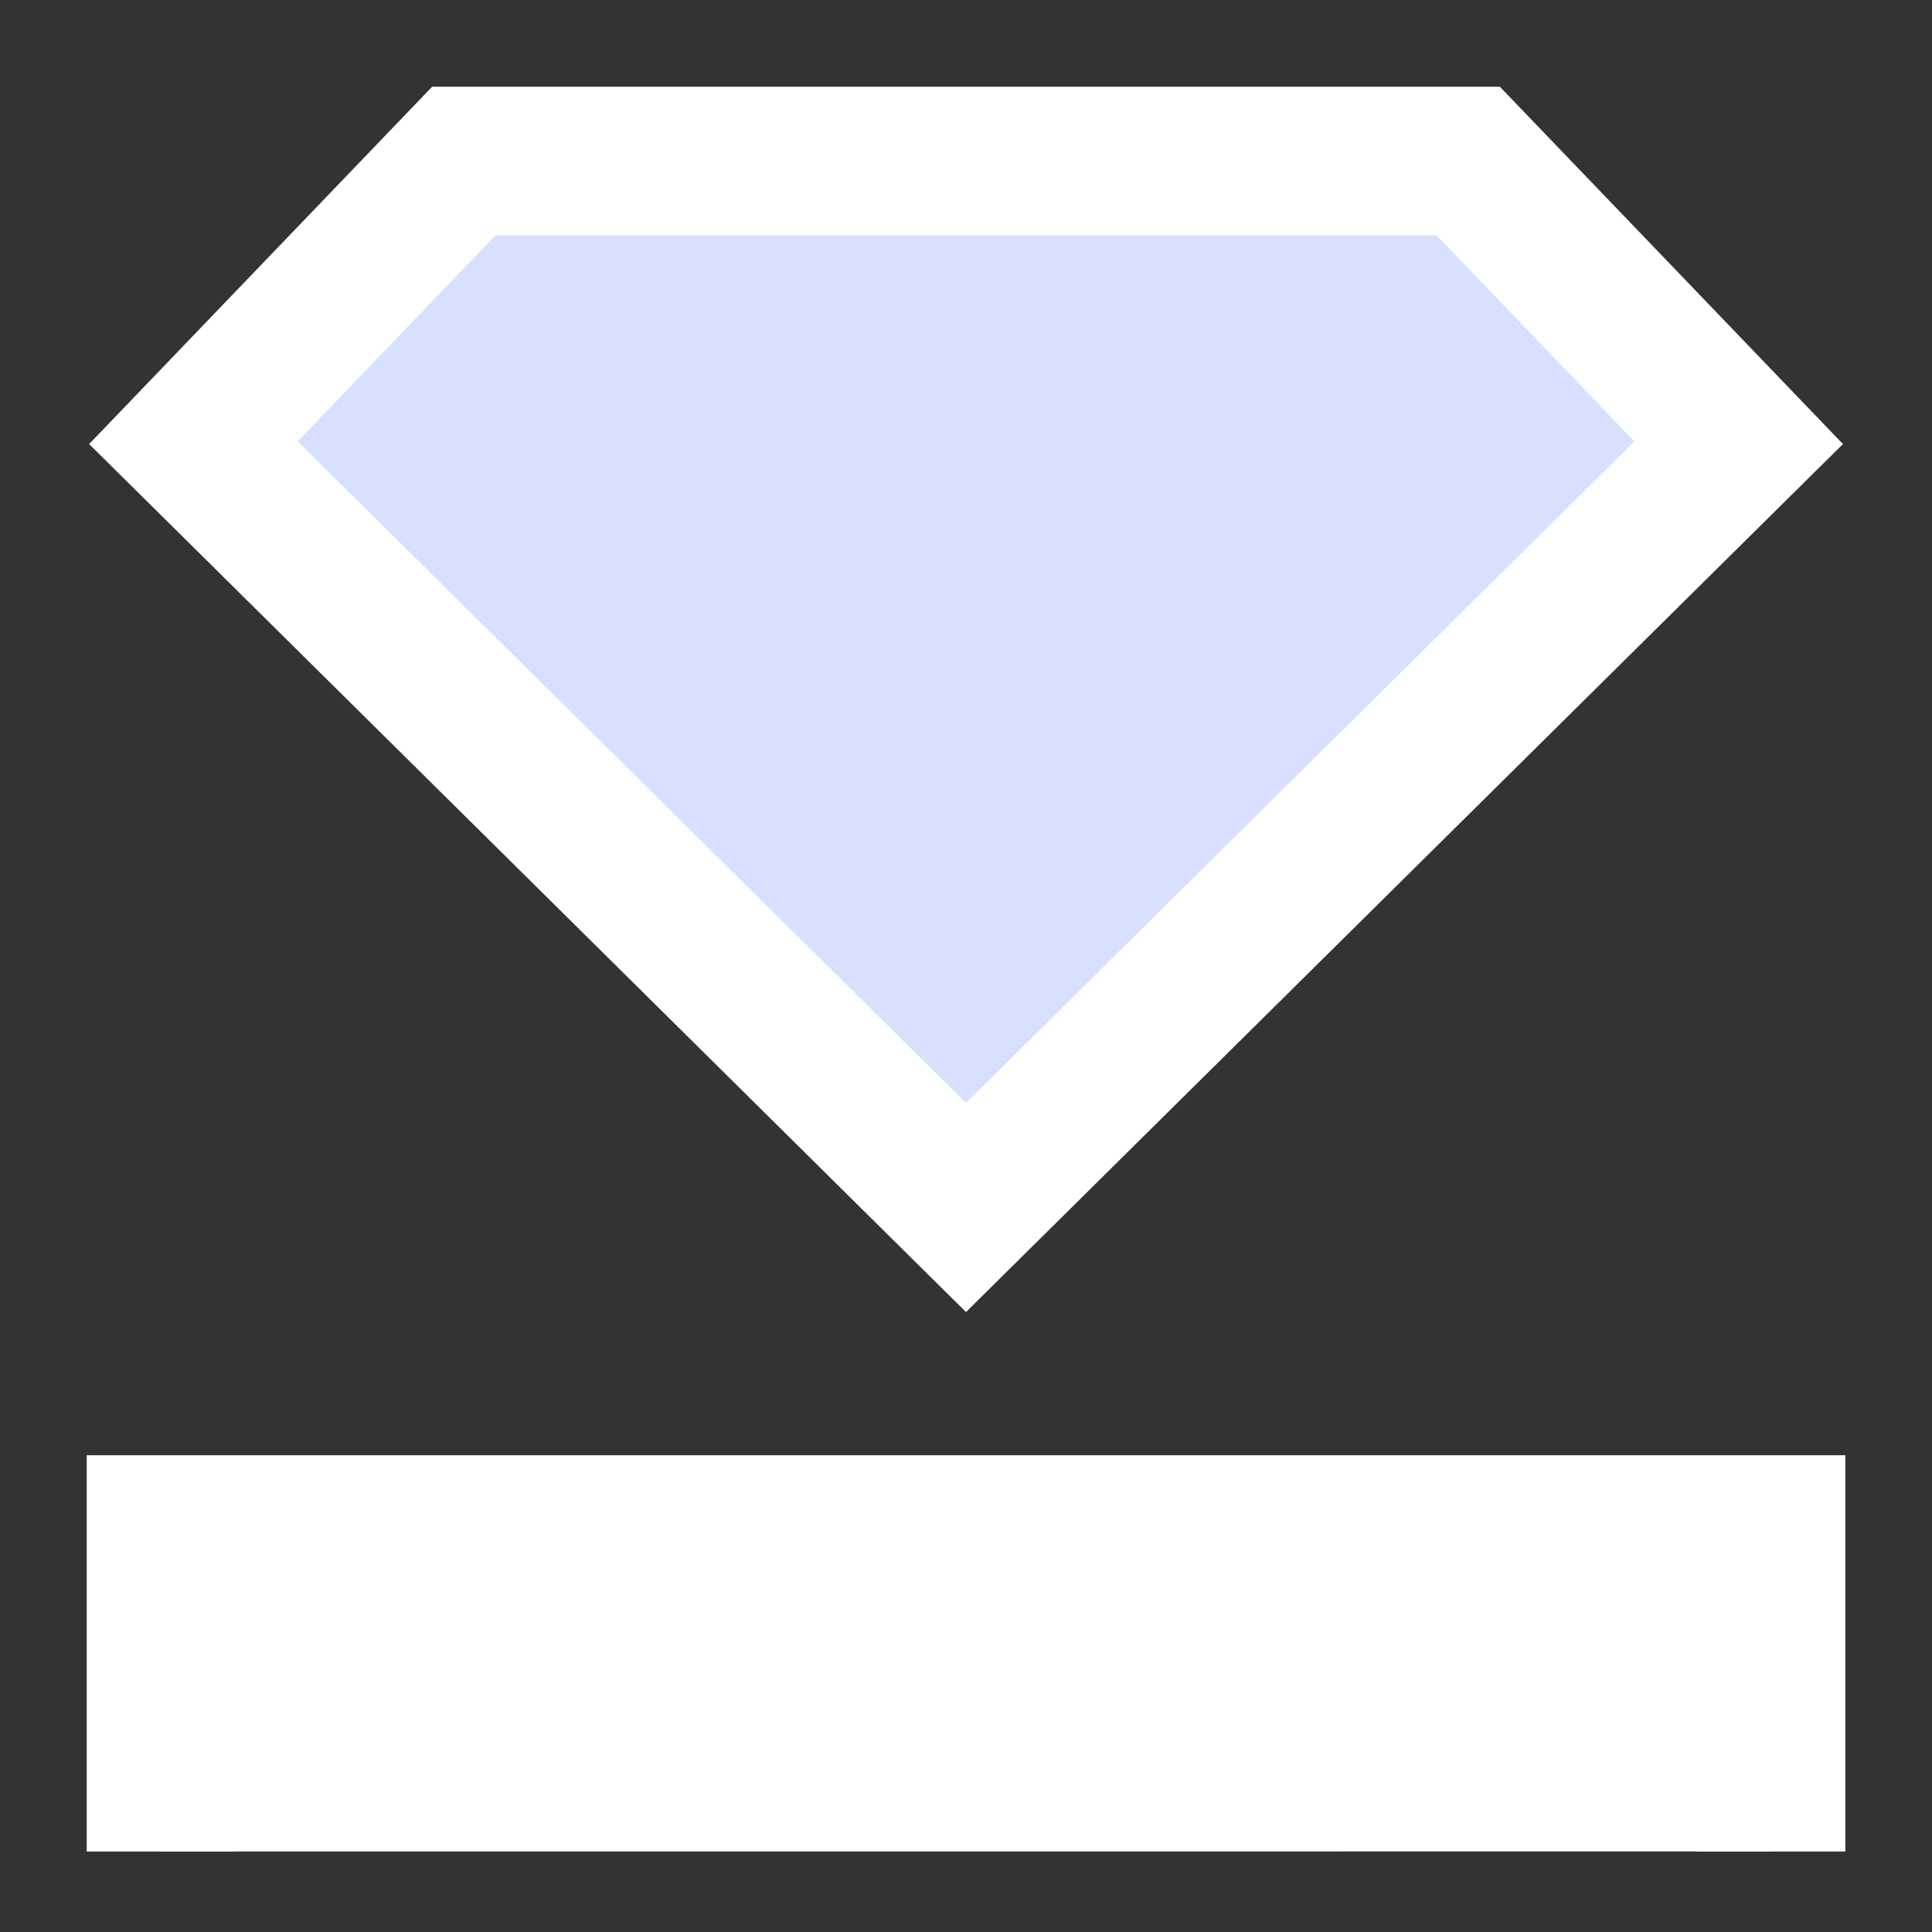
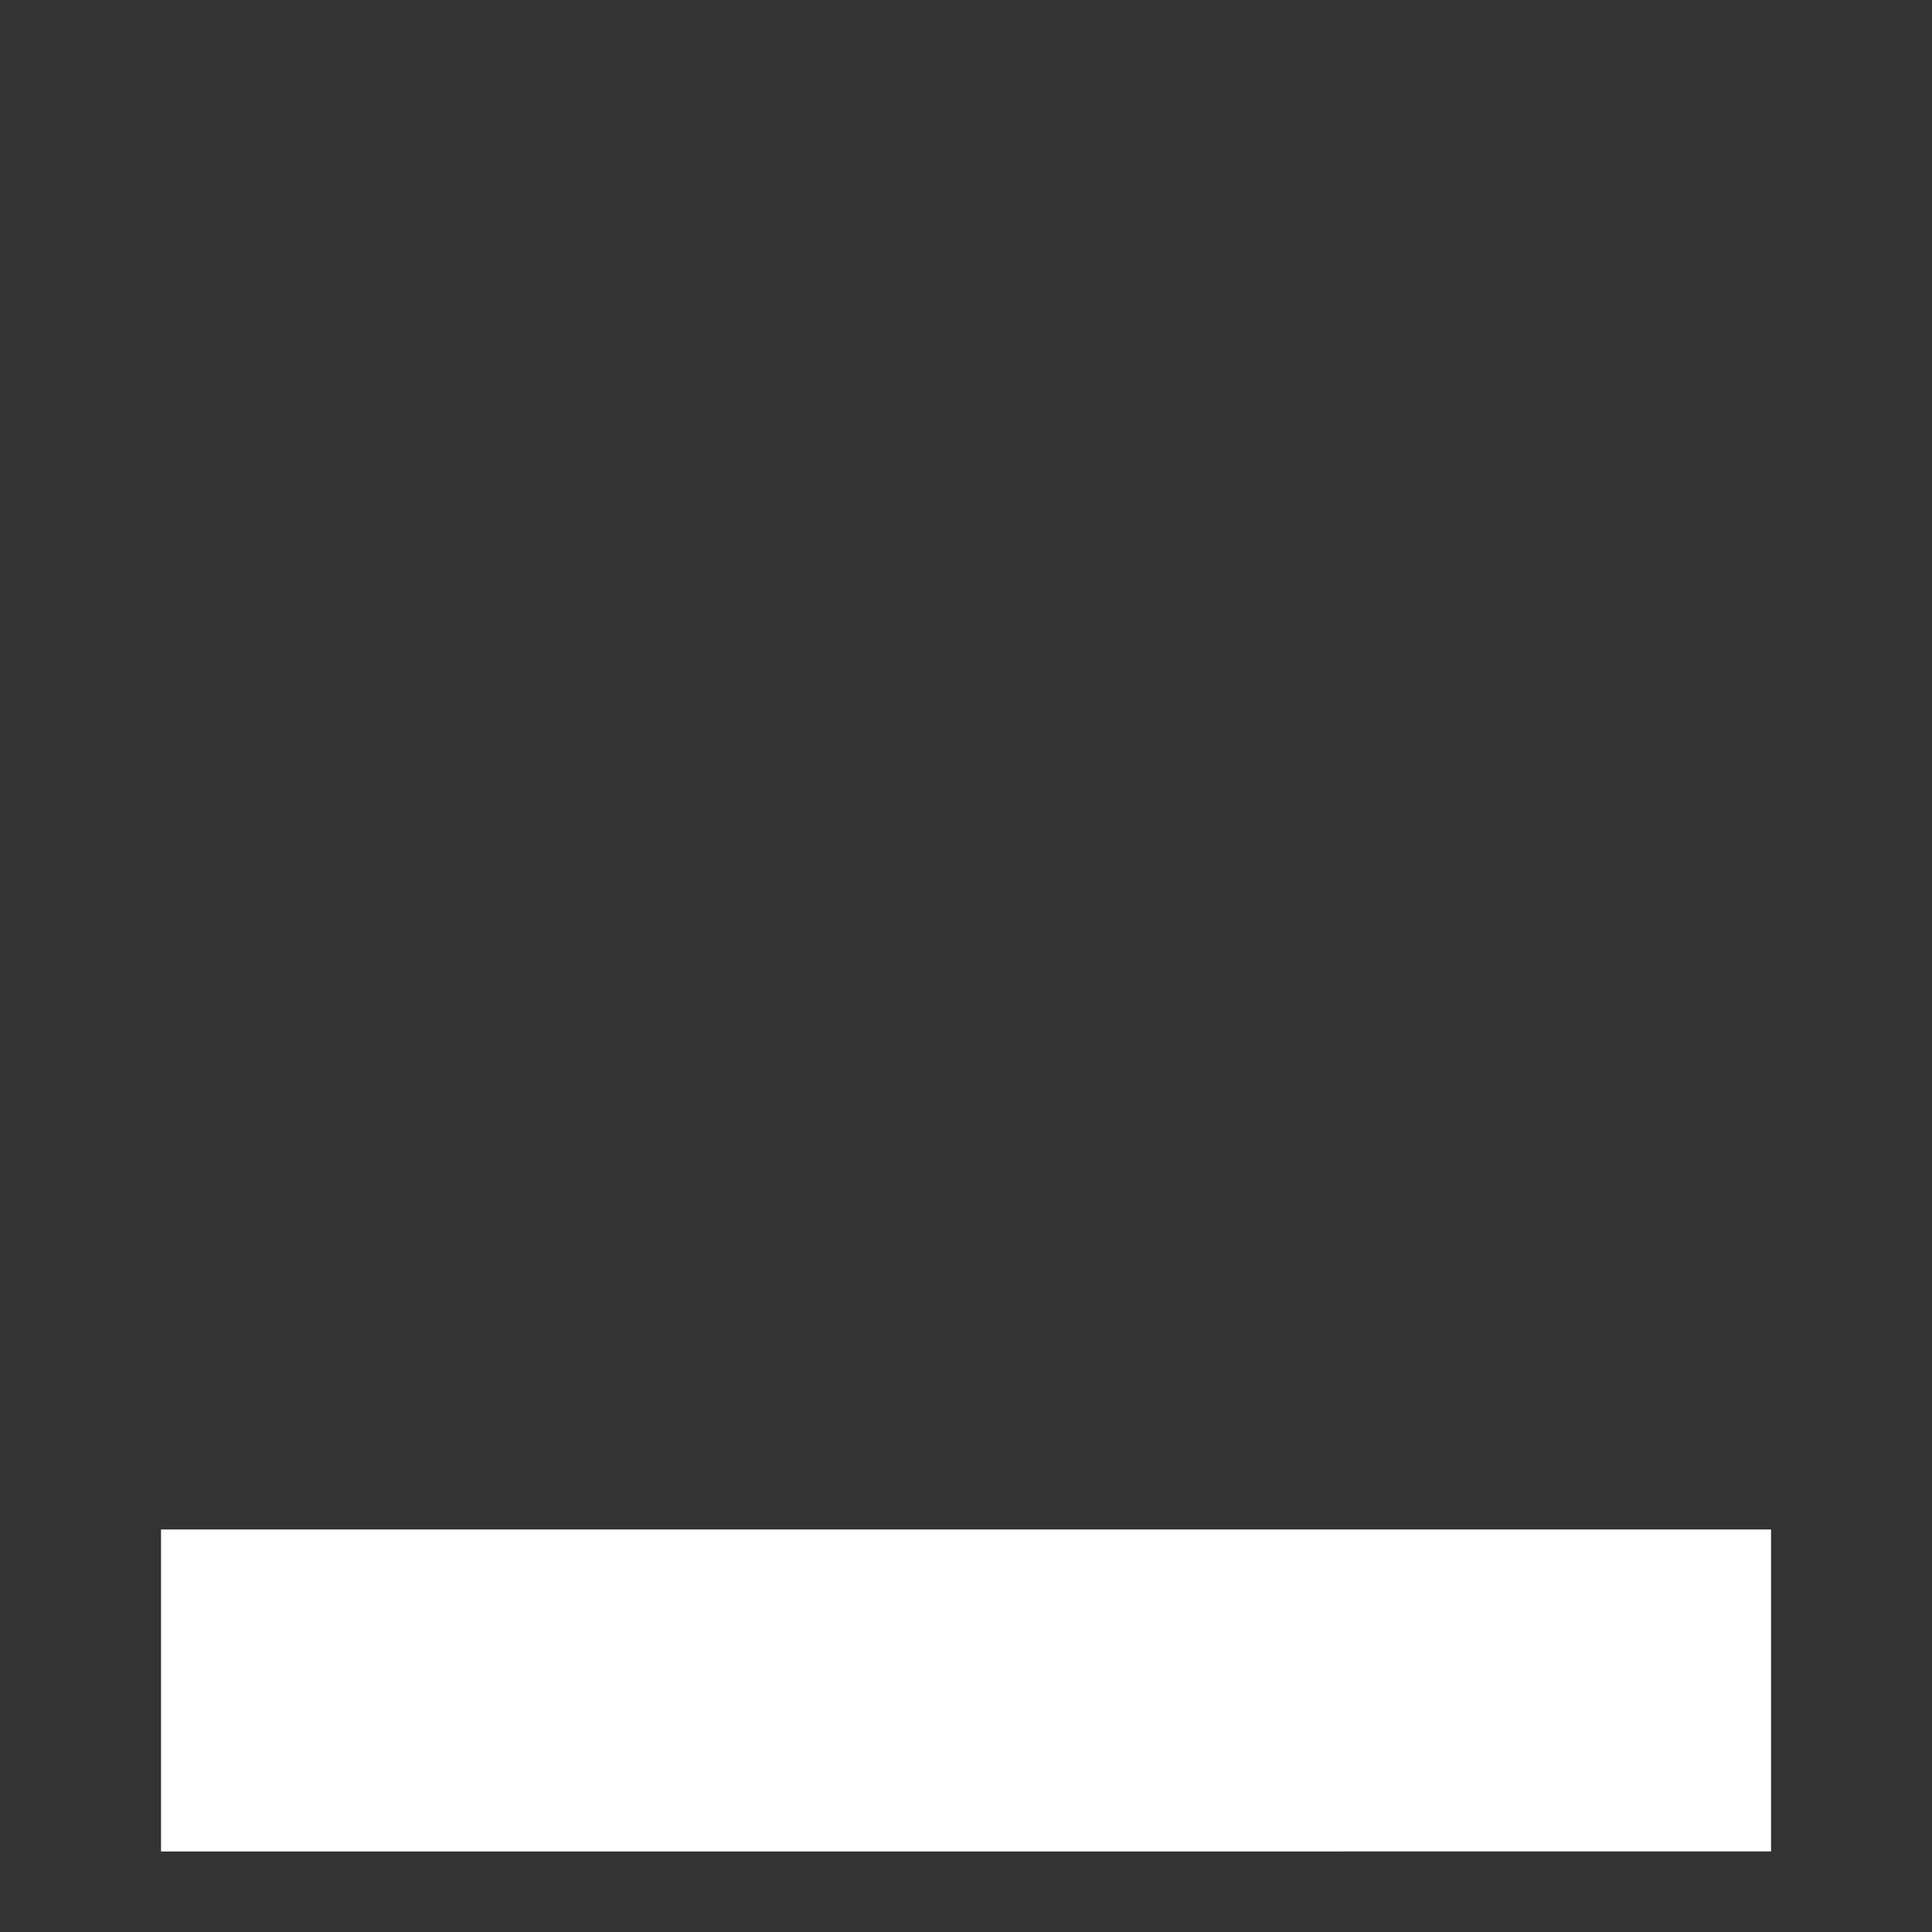
<svg xmlns="http://www.w3.org/2000/svg" fill="none" viewBox="0 0 26 26" id="Diamond--Streamline-Sharp" height="26" width="26">
  <rect x="0" y="0" width="26" height="26" fill="#333333" stroke="none" />
  <desc>
    Diamond Streamline Icon: https://streamlinehq.com
  </desc>
  <g id="diamond--diamond-money-payment-finance-wealth-travel-places">
    <path id="Rectangle 2116" fill="#ffffff" d="M2.167 20.583h21.667v4.333H2.167z" stroke-width="2" />
-     <path id="Vector 3436" stroke="#ffffff" d="M2.167 24.917v-4.333h21.667v4.333" stroke-width="2" />
-     <path id="Vector 3437" fill="#d7e0ff00" d="M2.603 5.958 13 16.25l10.398 -10.292L19.758 2.167H6.242L2.603 5.958Z" stroke-width="2" />
-     <path id="Vector 3438" stroke="#ffffff" d="M2.603 5.958 13 16.25l10.398 -10.292L19.758 2.167H6.242L2.603 5.958Z" stroke-width="2" />
  </g>
</svg>